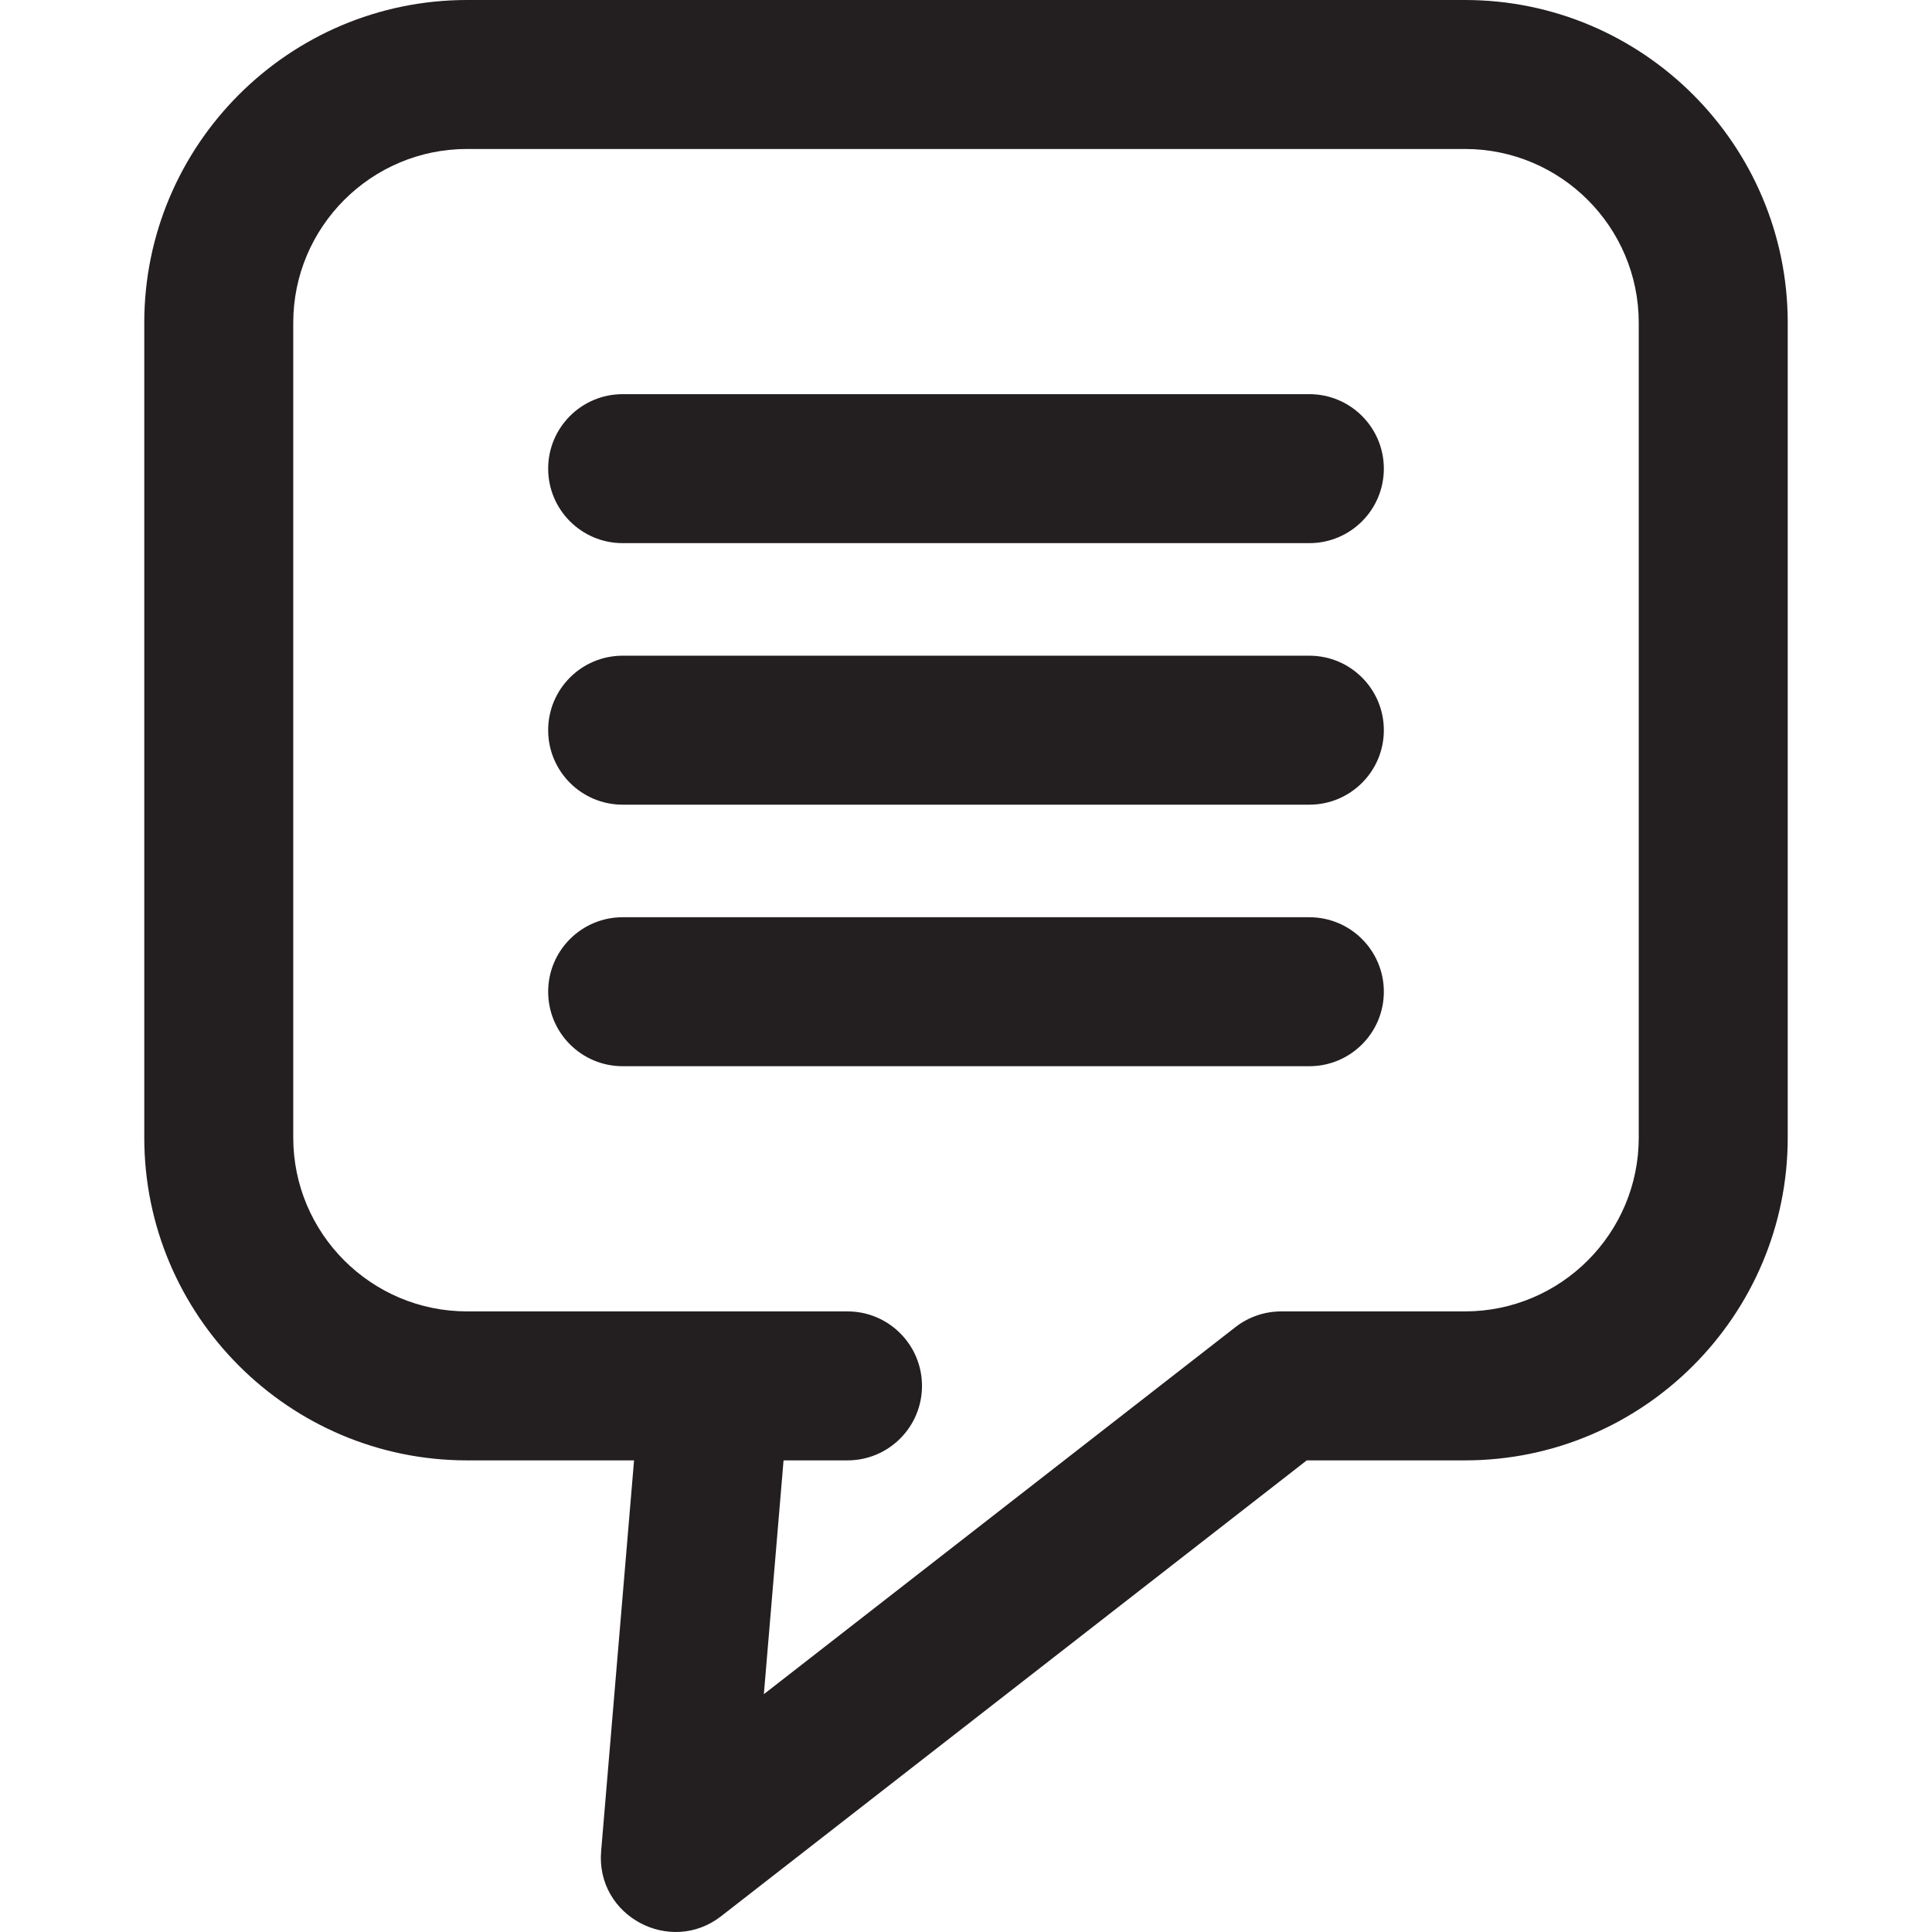
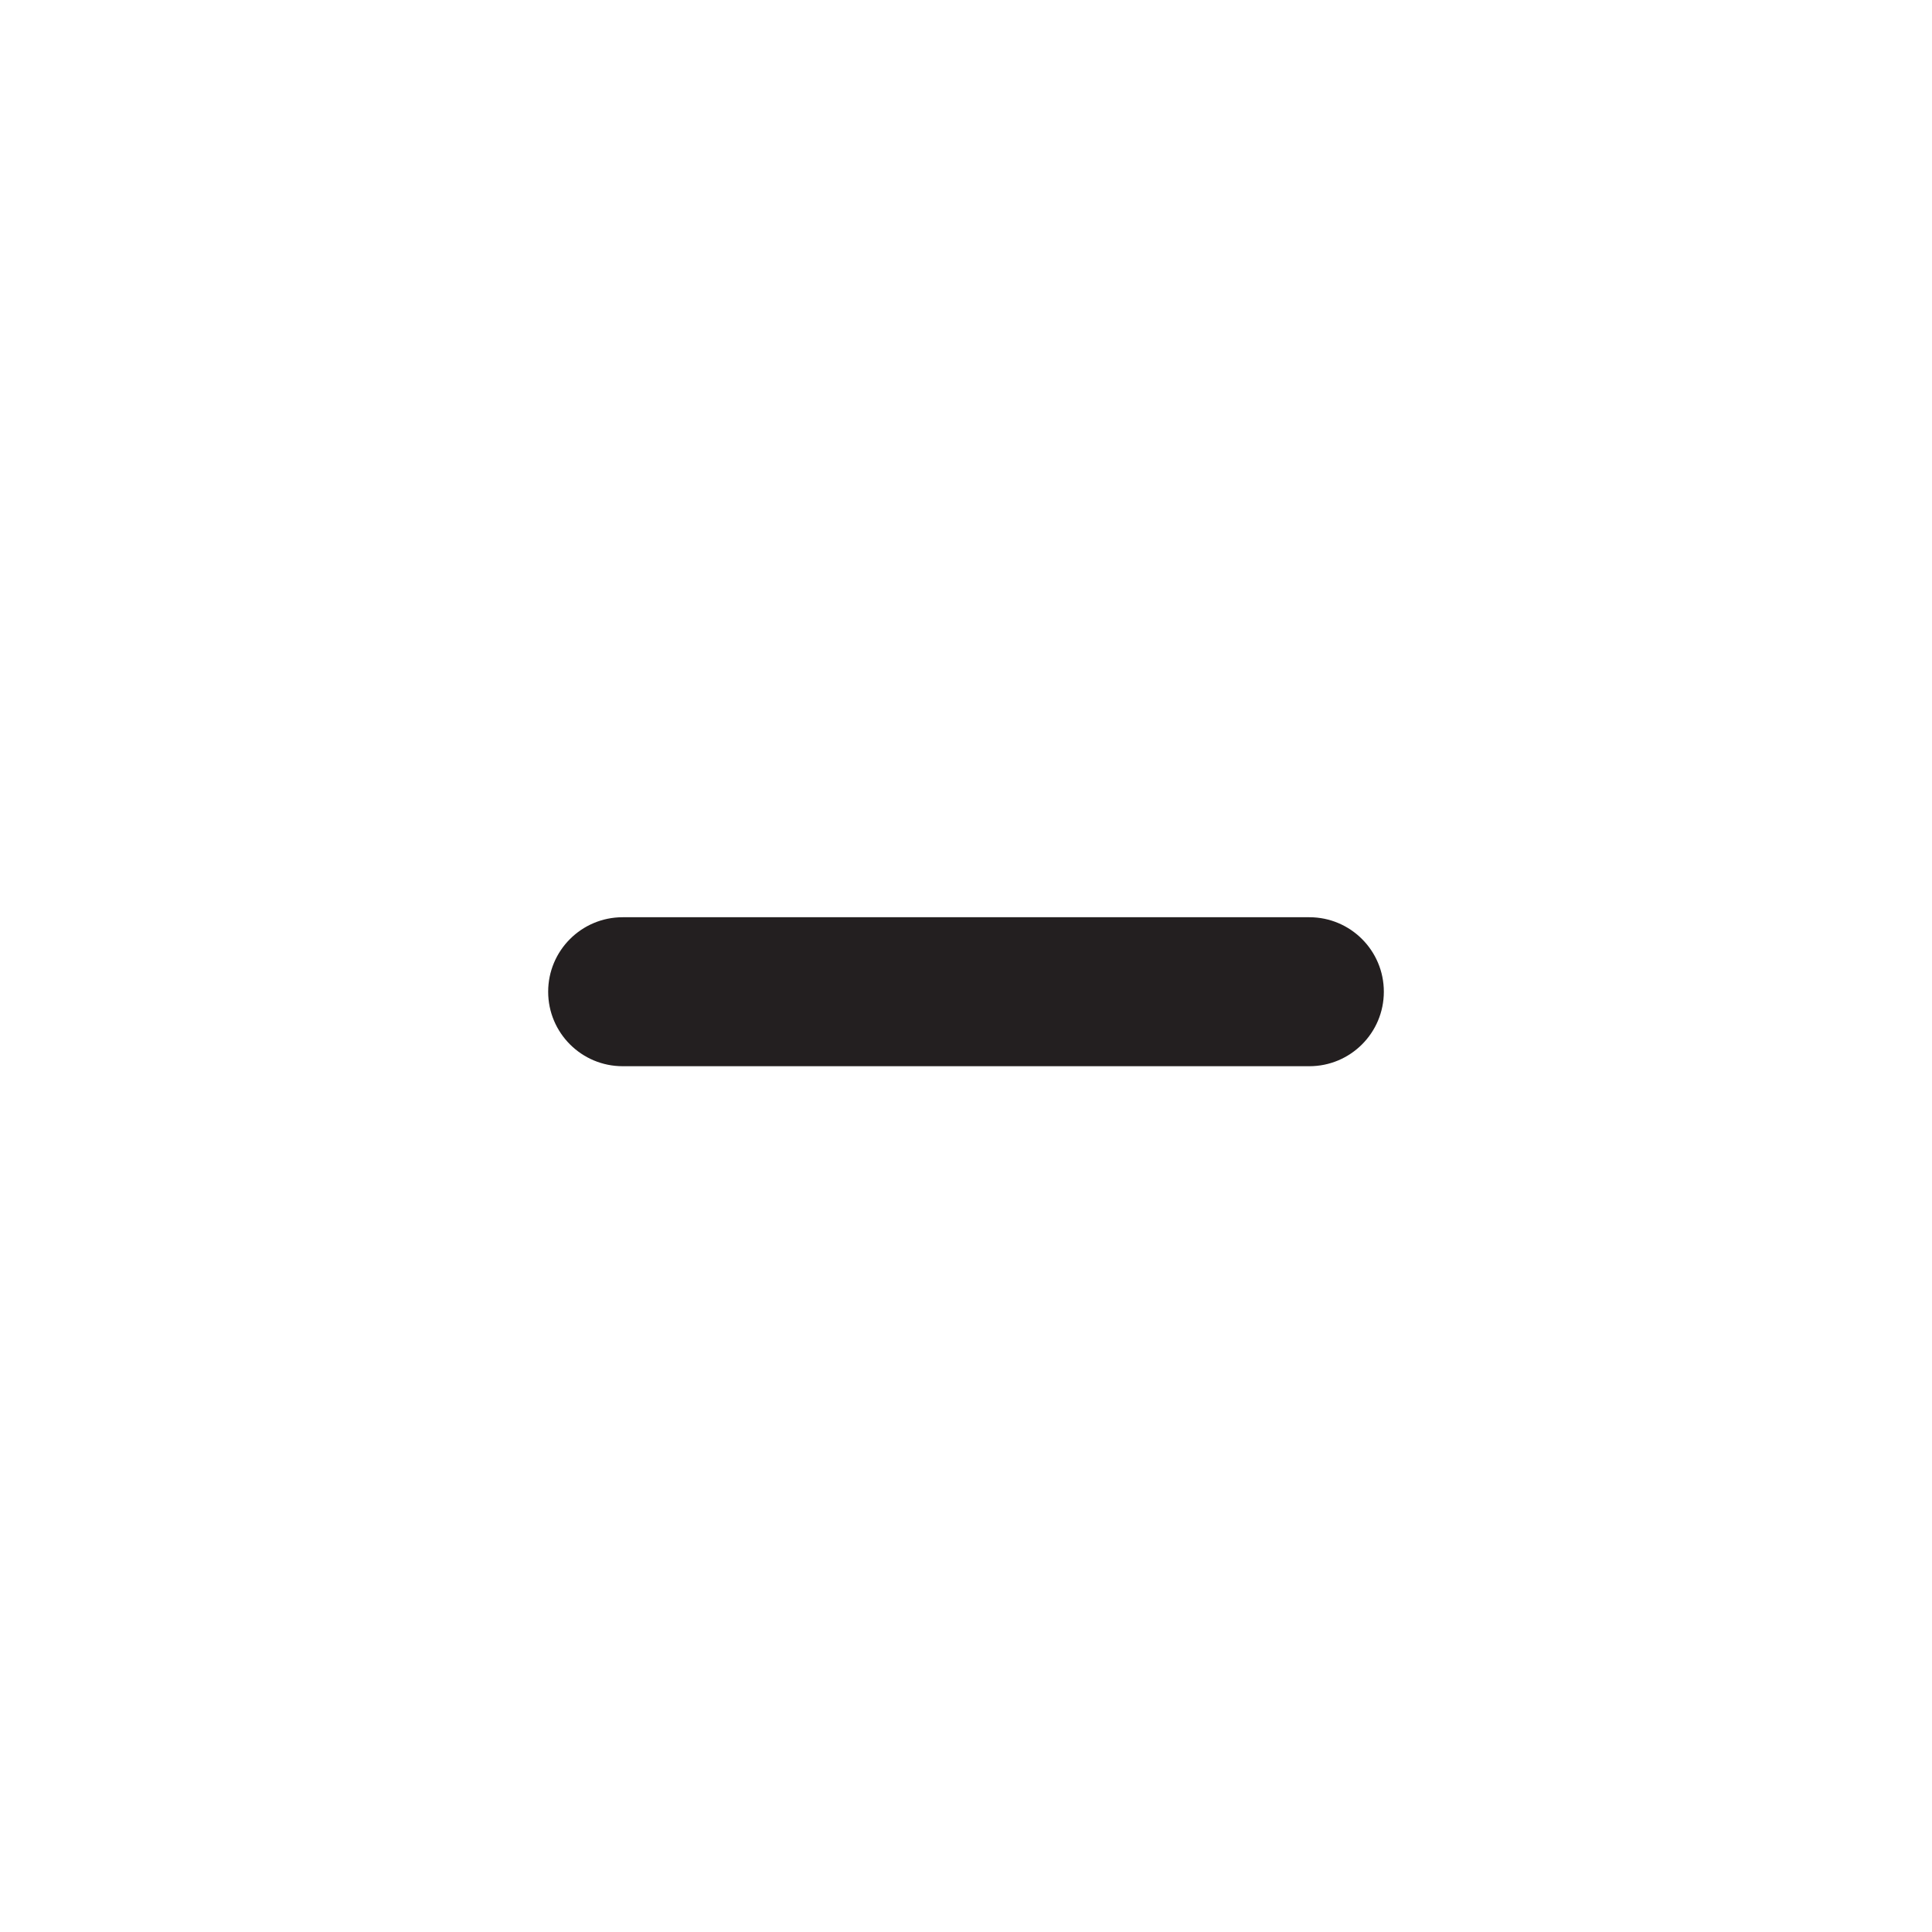
<svg xmlns="http://www.w3.org/2000/svg" version="1.1" id="Layer_1" x="0px" y="0px" viewBox="0 0 512 512" style="enable-background:new 0 0 512 512;" xml:space="preserve">
  <g>
    <g>
      <g>
-         <path style="fill:#231F20;" d="M388.226,0H123.774C76.607,0,38.233,38.374,38.233,85.541v215.933     c0,47.167,38.374,85.541,85.541,85.541h44.257l-8.725,103.57c-1.453,17.242,18.35,27.699,31.795,17.234l155.205-120.804h41.92     c47.167,0,85.541-38.373,85.541-85.541V85.541C473.767,38.374,435.393,0,388.226,0z M434.286,301.474     c0,25.398-20.663,46.06-46.06,46.06H339.53c-4.393,0-8.659,1.465-12.124,4.163L202.432,448.97l5.219-61.955h16.946     c10.902,0,19.74-8.838,19.74-19.74c0-10.902-8.838-19.74-19.74-19.74c-14.152,0-92.814,0-100.823,0     c-25.398,0-46.06-20.663-46.06-46.06V85.541c0-25.398,20.663-46.06,46.06-46.06h264.452c25.398,0,46.06,20.663,46.06,46.06     V301.474z" />
-         <path style="fill:#231F20;" d="M346.992,104.457H165.01c-10.902,0-19.74,8.838-19.74,19.74s8.838,19.74,19.74,19.74h181.982     c10.902,0,19.74-8.838,19.74-19.74S357.893,104.457,346.992,104.457z" />
-         <path style="fill:#231F20;" d="M346.992,173.767H165.01c-10.902,0-19.74,8.838-19.74,19.74c0,10.902,8.838,19.74,19.74,19.74     h181.982c10.902,0,19.74-8.838,19.74-19.74C366.732,182.606,357.893,173.767,346.992,173.767z" />
        <path style="fill:#231F20;" d="M346.992,243.077H165.01c-10.902,0-19.74,8.838-19.74,19.74c0,10.902,8.838,19.74,19.74,19.74     h181.982c10.902,0,19.74-8.838,19.74-19.74C366.732,251.914,357.893,243.077,346.992,243.077z" />
      </g>
    </g>
  </g>
  <g>
</g>
  <g>
</g>
  <g>
</g>
  <g>
</g>
  <g>
</g>
  <g>
</g>
  <g>
</g>
  <g>
</g>
  <g>
</g>
  <g>
</g>
  <g>
</g>
  <g>
</g>
  <g>
</g>
  <g>
</g>
  <g>
</g>
</svg>